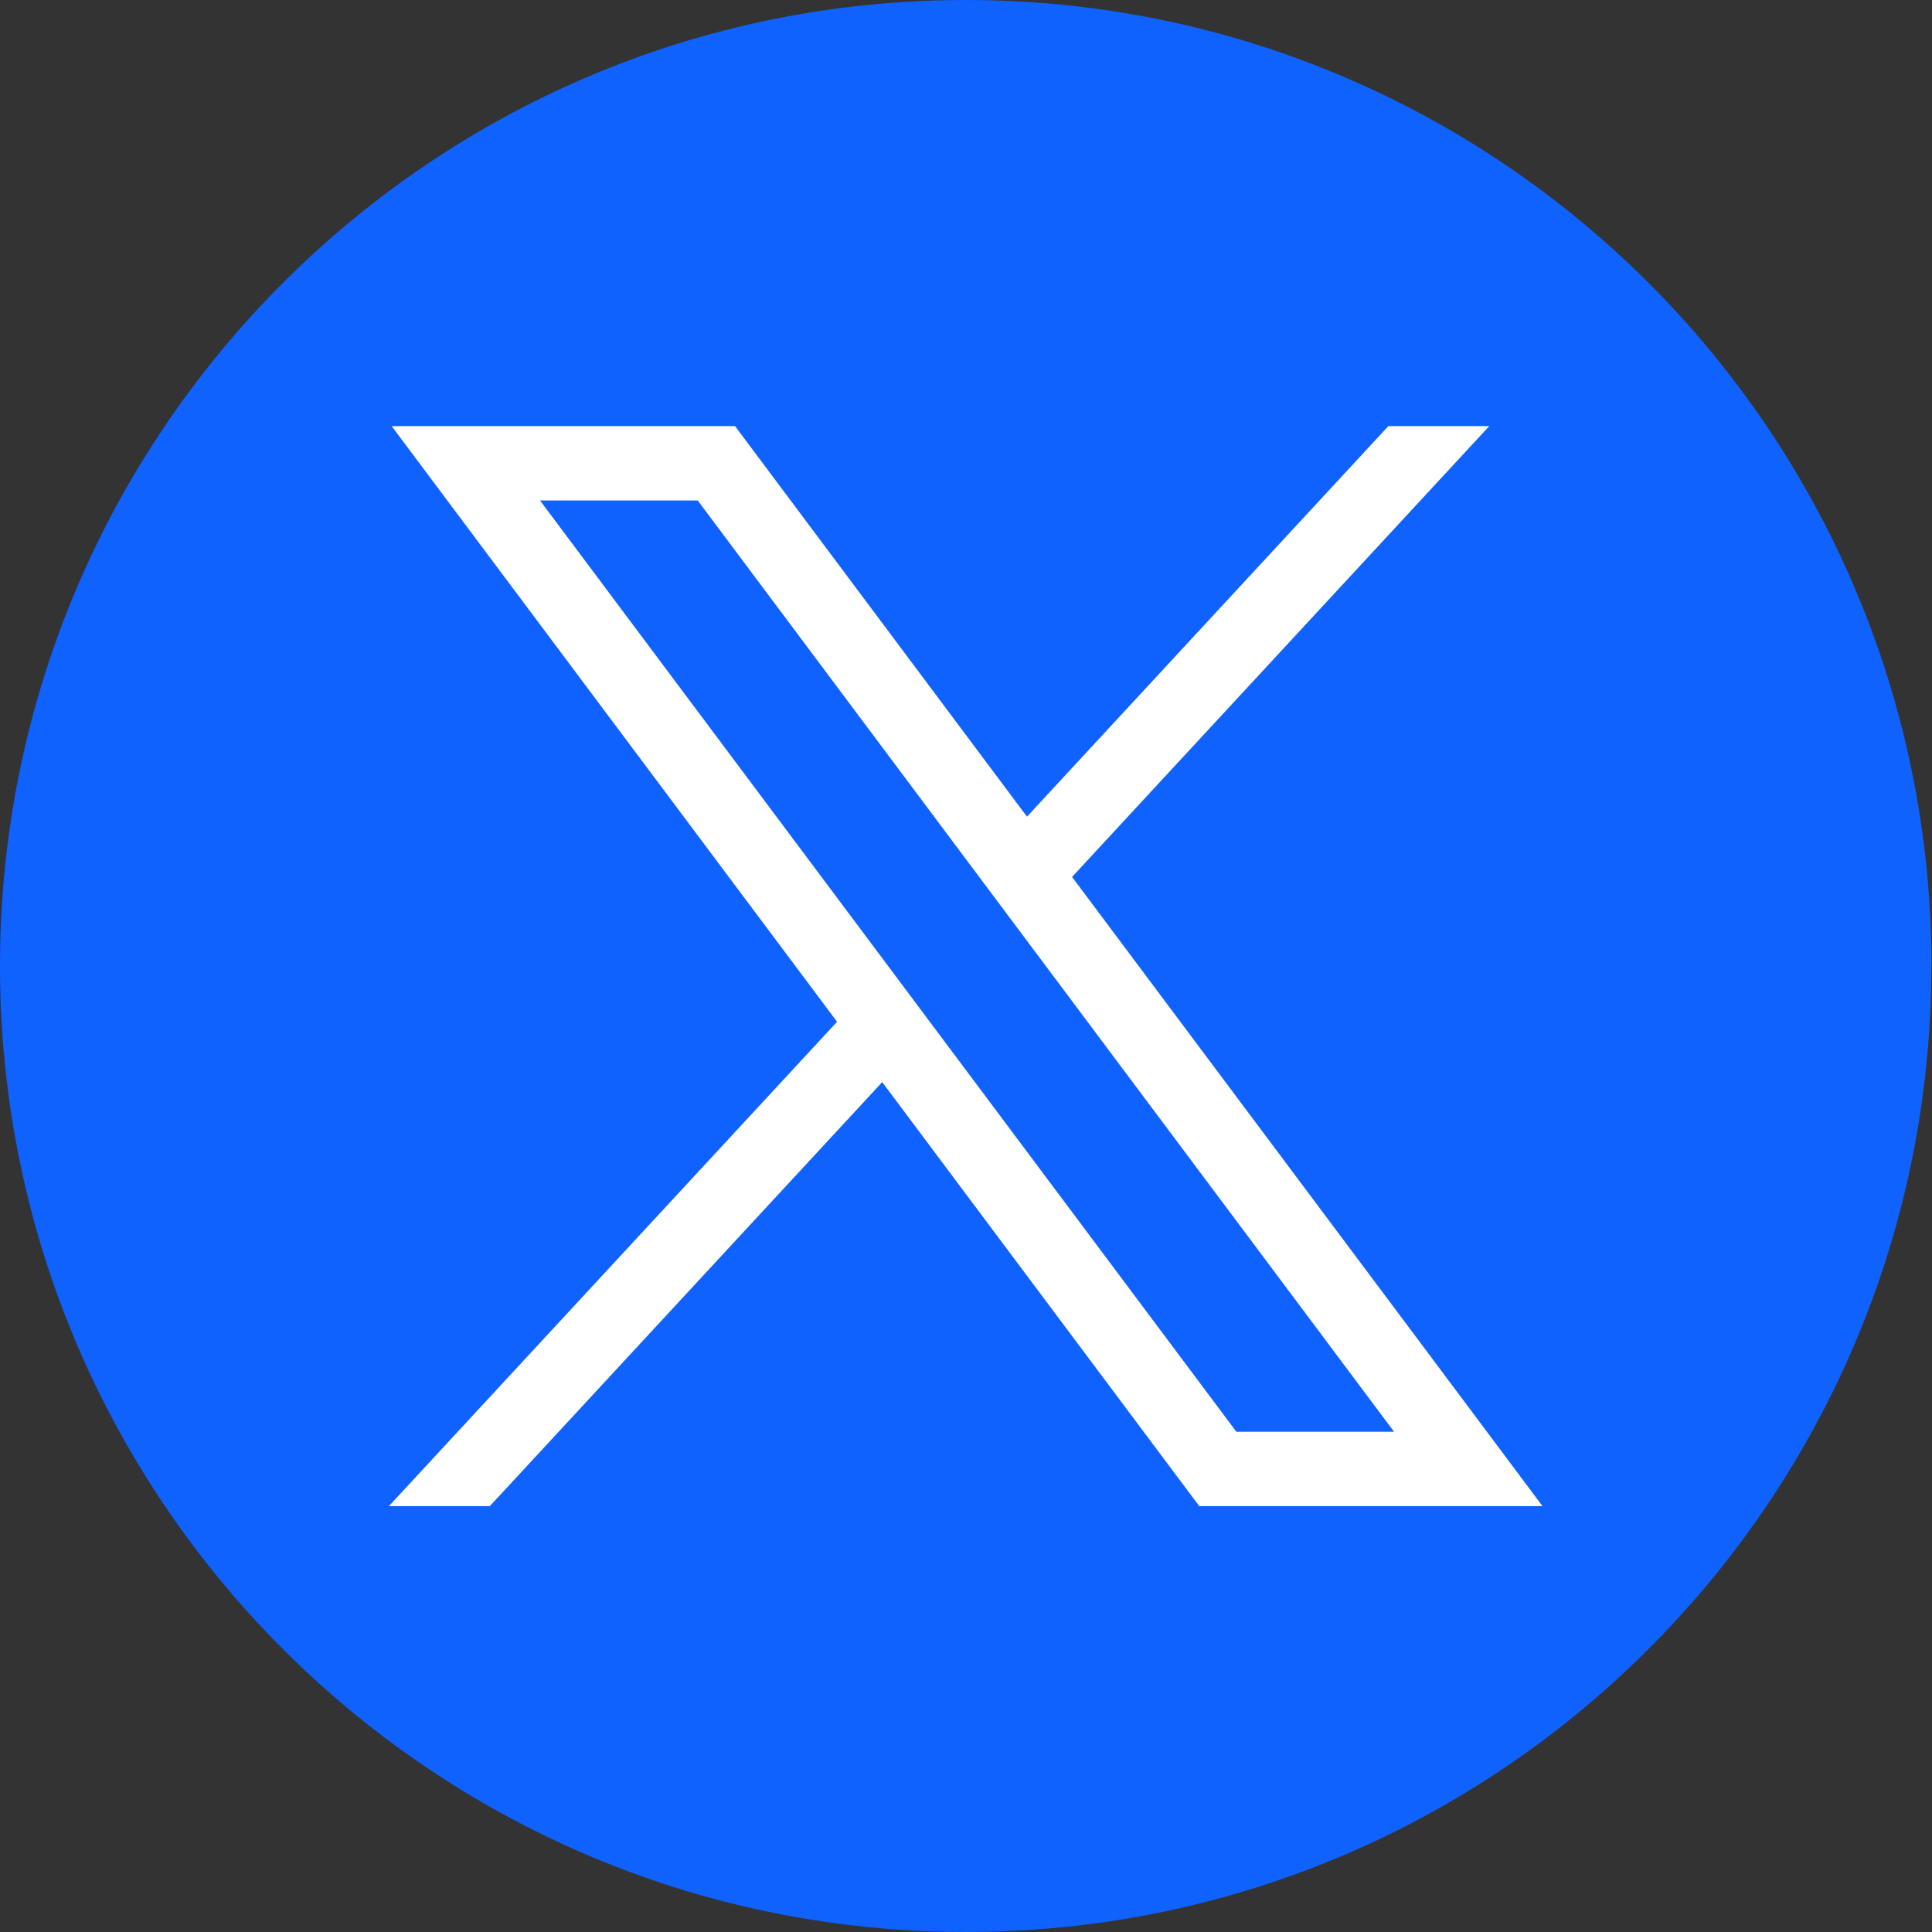
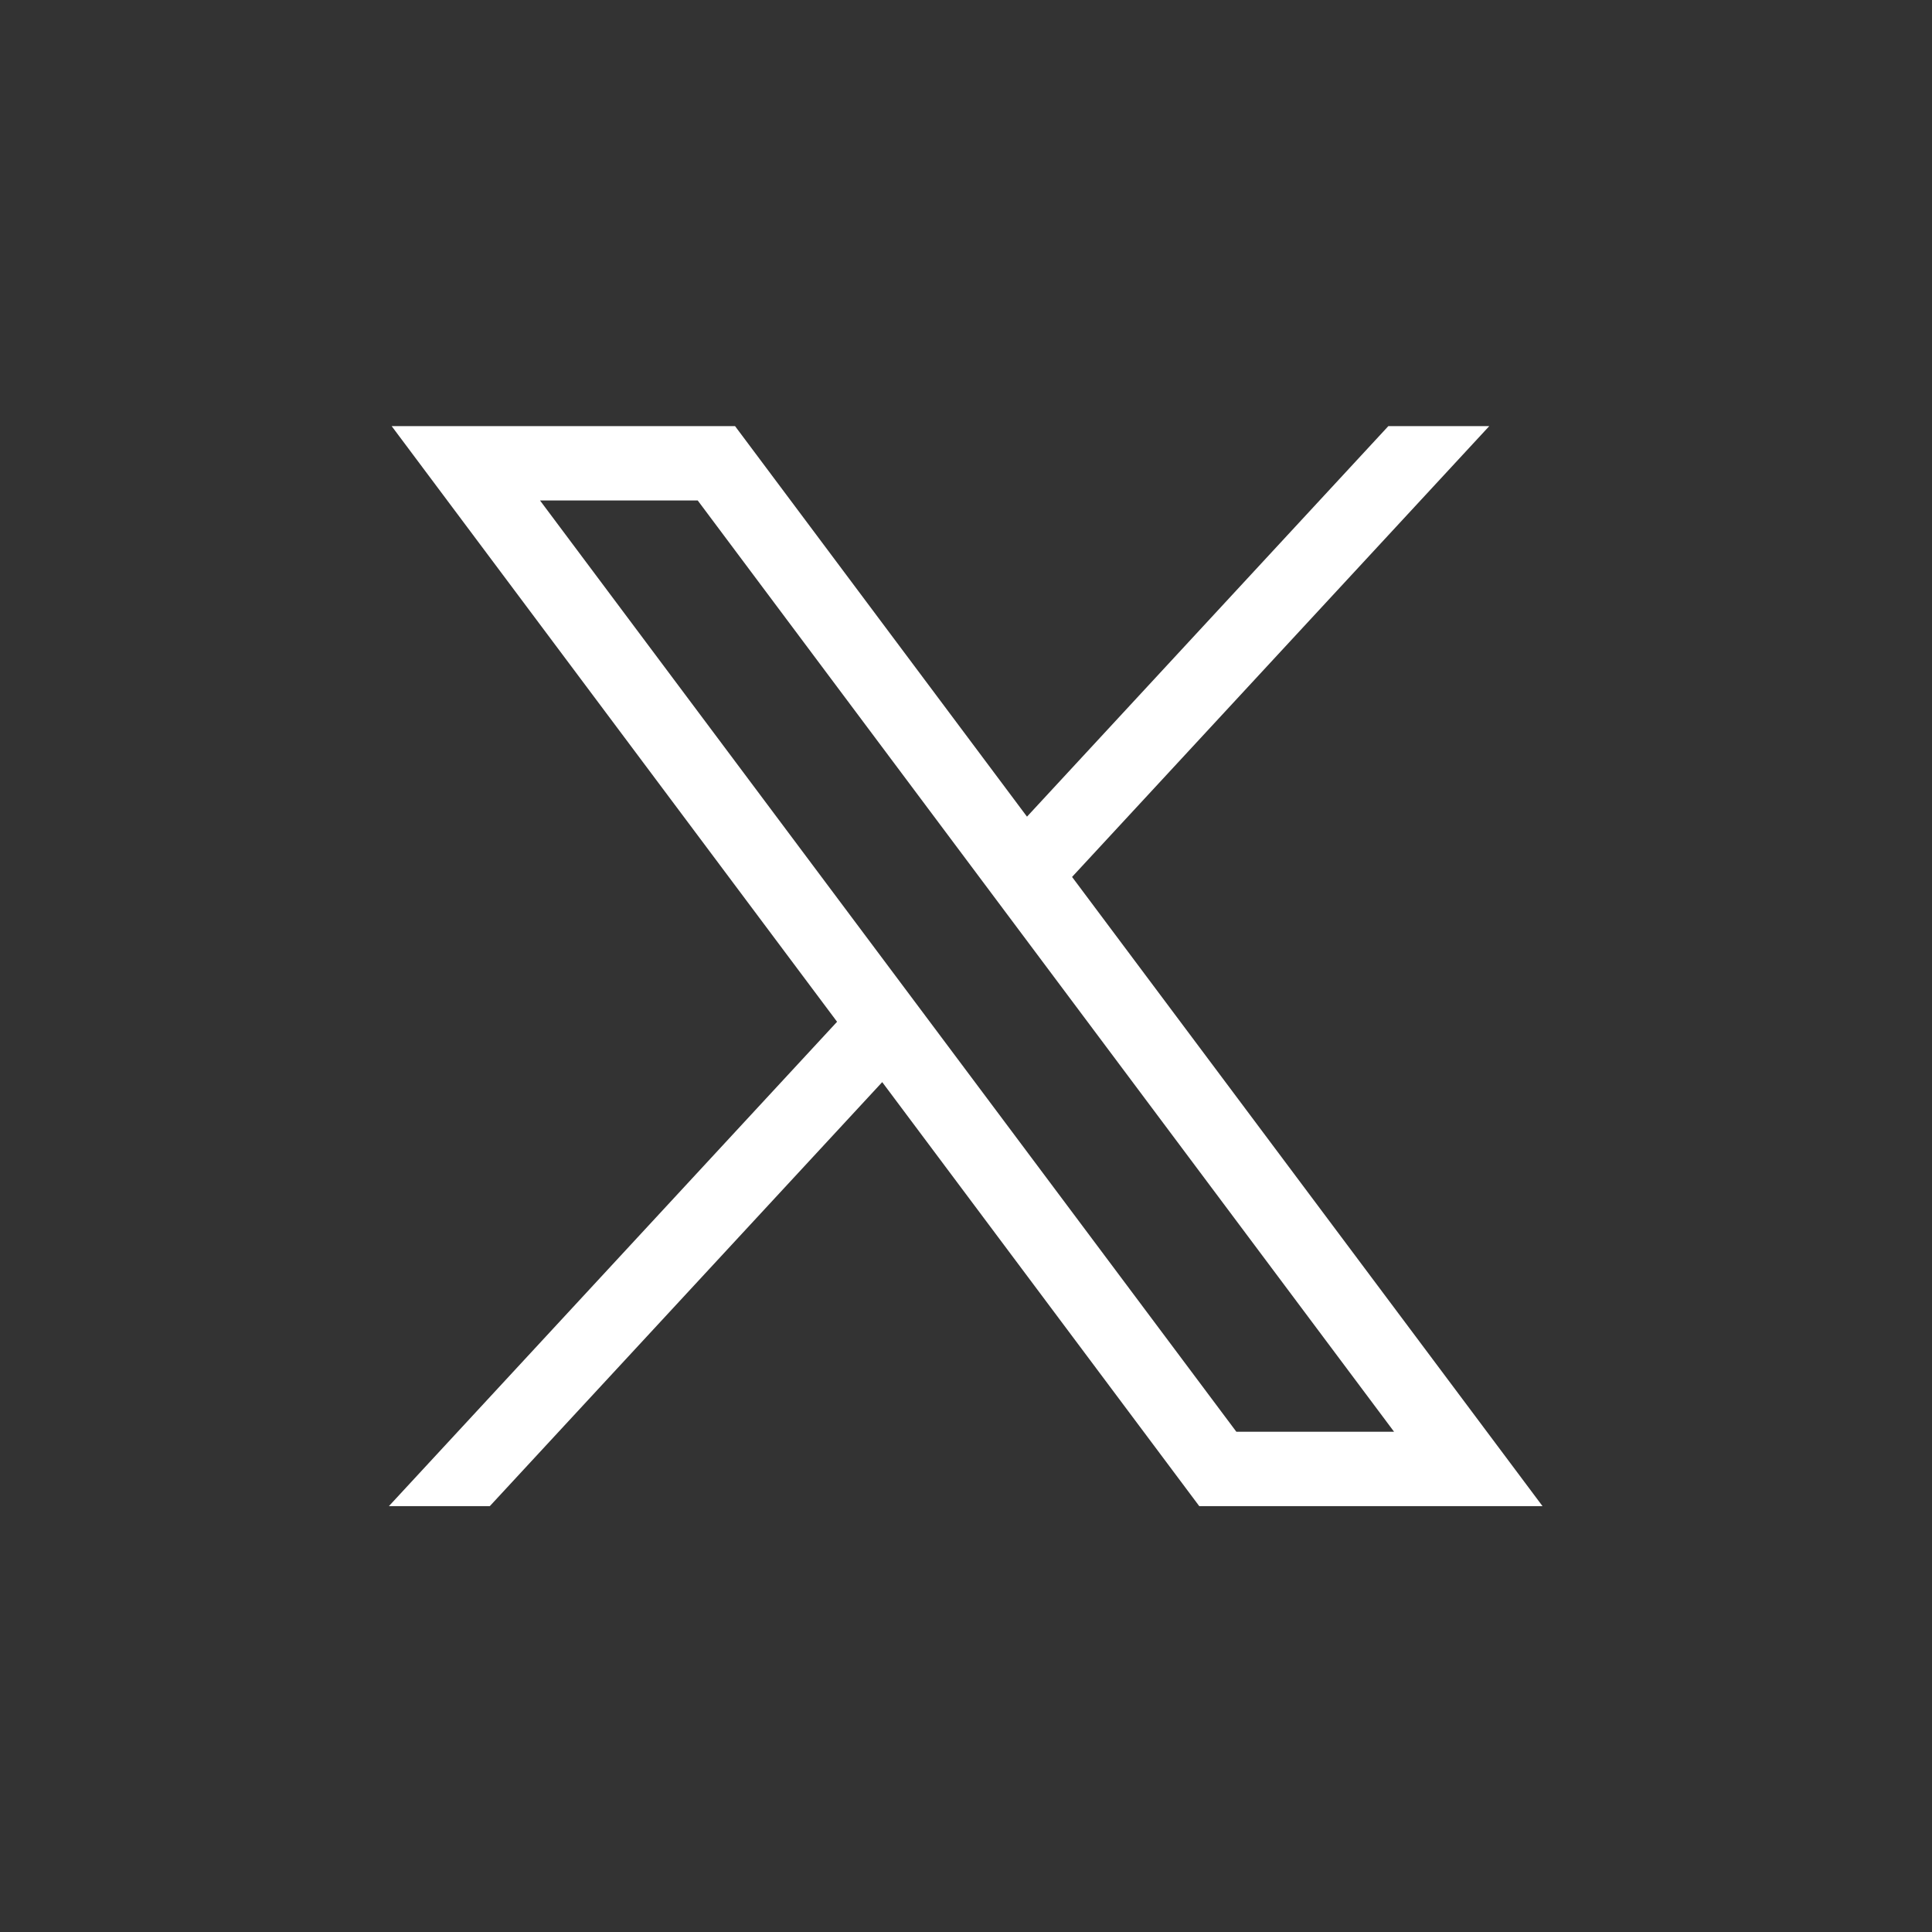
<svg xmlns="http://www.w3.org/2000/svg" width="30" height="30" viewBox="0 0 30 30" fill="none">
  <rect x="0" y="0" width="30" height="30" fill="#333333" stroke="none" />
-   <path d="M29.99 15C29.99 22.576 24.376 28.839 17.083 29.856C16.401 29.95 15.703 30 14.995 30C14.177 30 13.375 29.935 12.593 29.808C5.453 28.659 0 22.466 0 15C0 6.716 6.714 0 14.996 0C23.278 0 29.992 6.716 29.992 15H29.99Z" fill="#0F62FE" />
  <path d="M6.082 6.617L12.998 15.866L6.039 23.387H7.606L13.699 16.803L18.622 23.387H23.952L16.647 13.617L23.125 6.617H21.558L15.947 12.681L11.414 6.617H6.083H6.082ZM8.385 7.771H10.834L21.647 22.232H19.198L8.385 7.771Z" fill="white" />
</svg>